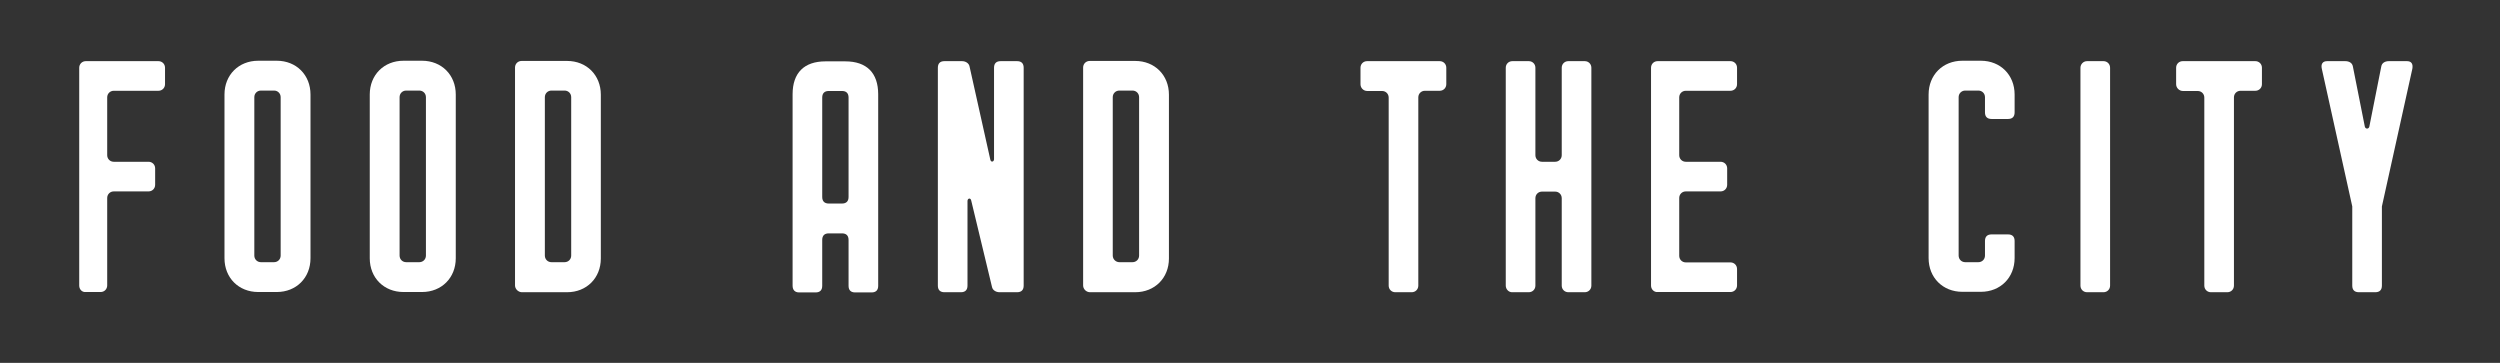
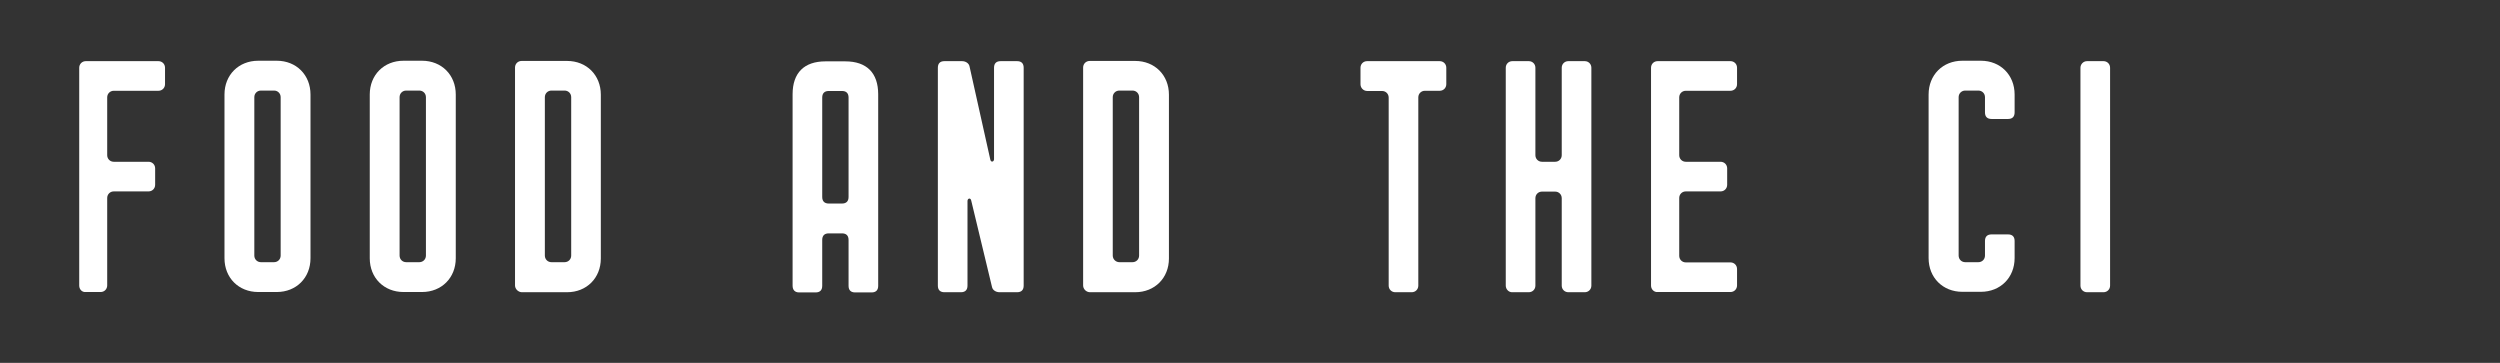
<svg xmlns="http://www.w3.org/2000/svg" version="1.1" id="Layer_1" x="0px" y="0px" width="1984.25px" height="288px" viewBox="0 8051.99 1984.25 288" enable-background="new 0 8051.99 1984.25 288" xml:space="preserve">
  <rect x="0" y="8051.99" width="1984.25" height="288" fill="#333333" stroke="none" />
  <g>
    <path fill="#FFFFFF" d="M62.875,8278.699v-172.948c0-2.939,2.286-5.227,5.226-5.227h57.649c2.939,0,5.226,2.287,5.226,5.227v13.064   c0,2.94-2.286,5.227-5.226,5.227H90.312c-2.94,0-5.226,2.286-5.226,5.226v45.892c0,2.939,2.286,5.226,5.226,5.226h27.6   c2.94,0,5.226,2.286,5.226,5.226v13.065c0,2.939-2.286,5.226-5.226,5.226h-27.6c-2.94,0-5.226,2.287-5.226,5.227v69.408   c0,2.939-2.286,5.226-5.226,5.226H68.102C65.162,8284.088,62.875,8281.639,62.875,8278.699z" />
    <path fill="#FFFFFF" d="M178.174,8256.979v-129.997c0-15.515,11.269-26.783,26.783-26.783h14.698   c15.515,0,26.783,11.269,26.783,26.783v129.997c0,15.515-11.269,26.783-26.783,26.783h-14.698   C189.443,8283.762,178.174,8272.493,178.174,8256.979z M207.081,8260.081h10.452c2.939,0,5.226-2.286,5.226-5.226v-125.751   c0-2.939-2.287-5.226-5.226-5.226h-10.452c-2.939,0-5.226,2.286-5.226,5.226v125.751   C201.854,8257.795,204.141,8260.081,207.081,8260.081z" />
    <path fill="#FFFFFF" d="M293.473,8256.979v-129.997c0-15.515,11.268-26.783,26.783-26.783h14.698   c15.515,0,26.784,11.269,26.784,26.783v129.997c0,15.515-11.27,26.783-26.784,26.783h-14.698   C304.741,8283.762,293.473,8272.493,293.473,8256.979z M322.379,8260.081h10.452c2.94,0,5.227-2.286,5.227-5.226v-125.751   c0-2.939-2.286-5.226-5.227-5.226h-10.452c-2.939,0-5.226,2.286-5.226,5.226v125.751   C317.153,8257.795,319.439,8260.081,322.379,8260.081z" />
    <path fill="#FFFFFF" d="M408.771,8278.536v-172.948c0-2.94,2.287-5.227,5.227-5.227h36.092c15.515,0,26.783,11.269,26.783,26.783   v129.997c0,15.515-11.269,26.783-26.783,26.783h-36.092C411.222,8283.762,408.771,8281.312,408.771,8278.536z M437.678,8260.081   h10.452c2.94,0,5.227-2.286,5.227-5.226v-125.751c0-2.939-2.286-5.226-5.227-5.226h-10.452c-2.939,0-5.226,2.286-5.226,5.226   v125.751C432.452,8257.795,434.738,8260.081,437.678,8260.081z" />
    <path fill="#FFFFFF" d="M629.081,8278.699v-151.881c0-16.984,9.146-26.13,26.13-26.13h15.678c16.984,0,26.13,9.146,26.13,26.13   v152.044c0,3.43-1.796,5.226-5.226,5.226h-13.065c-3.429,0-5.226-1.796-5.226-5.226v-36.419c0-3.43-1.797-5.226-5.227-5.226   h-10.451c-3.43,0-5.227,1.796-5.227,5.226v36.419c0,3.43-1.797,5.226-5.226,5.226h-13.065   C630.877,8284.088,629.081,8282.129,629.081,8278.699z M657.824,8213.537h10.451c3.43,0,5.227-1.796,5.227-5.226v-78.88   c0-3.43-1.797-5.227-5.227-5.227h-10.451c-3.43,0-5.227,1.797-5.227,5.227v78.88   C652.598,8211.741,654.395,8213.537,657.824,8213.537z" />
    <path fill="#FFFFFF" d="M744.38,8105.751c0-3.43,1.796-5.227,5.226-5.227h13.882c2.939,0,5.553,1.634,6.042,4.246l16.495,73.981   c0.489,2.286,2.939,1.796,2.939-0.49v-72.511c0-3.43,1.797-5.227,5.226-5.227h13.065c3.43,0,5.226,1.797,5.226,5.227v172.948   c0,3.43-1.796,5.226-5.226,5.226h-13.882c-2.939,0-5.553-1.633-6.042-4.246l-16.495-68.591c-0.489-2.287-2.939-1.797-2.939,0.489   v67.122c0,3.43-1.797,5.226-5.226,5.226h-13.065c-3.43,0-5.226-1.796-5.226-5.226V8105.751z" />
    <path fill="#FFFFFF" d="M859.679,8278.536v-172.948c0-2.94,2.286-5.227,5.226-5.227h36.092c15.516,0,26.783,11.269,26.783,26.783   v129.997c0,15.515-11.268,26.783-26.783,26.783h-36.092C861.965,8283.762,859.679,8281.312,859.679,8278.536z M888.422,8260.081   h10.451c2.939,0,5.227-2.286,5.227-5.226v-125.751c0-2.939-2.287-5.226-5.227-5.226h-10.451c-2.94,0-5.227,2.286-5.227,5.226   v125.751C883.195,8257.795,885.645,8260.081,888.422,8260.081z" />
    <path fill="#FFFFFF" d="M1079.824,8118.815v-13.064c0-2.939,2.286-5.227,5.226-5.227h57.649c2.939,0,5.227,2.287,5.227,5.227   v13.064c0,2.94-2.287,5.227-5.227,5.227h-11.759c-2.939,0-5.226,2.286-5.226,5.226v149.432c0,2.939-2.286,5.226-5.227,5.226   h-13.064c-2.939,0-5.227-2.286-5.227-5.226v-149.268c0-2.94-2.286-5.227-5.226-5.227h-11.759   C1082.11,8124.205,1079.824,8121.756,1079.824,8118.815z" />
    <path fill="#FFFFFF" d="M1195.123,8278.699v-172.948c0-2.939,2.286-5.227,5.226-5.227h13.065c2.939,0,5.226,2.287,5.226,5.227   v69.408c0,2.939,2.286,5.226,5.227,5.226h10.452c2.939,0,5.226-2.286,5.226-5.226v-69.408c0-2.939,2.286-5.227,5.226-5.227h13.065   c2.939,0,5.226,2.287,5.226,5.227v172.948c0,2.939-2.286,5.226-5.226,5.226h-13.065c-2.939,0-5.226-2.286-5.226-5.226v-69.408   c0-2.939-2.286-5.226-5.226-5.226h-10.452c-2.94,0-5.227,2.286-5.227,5.226v69.408c0,2.939-2.286,5.226-5.226,5.226h-13.065   C1197.572,8284.088,1195.123,8281.639,1195.123,8278.699z" />
    <path fill="#FFFFFF" d="M1310.422,8278.699v-172.948c0-2.939,2.286-5.227,5.226-5.227h57.813c2.939,0,5.226,2.287,5.226,5.227   v13.064c0,2.94-2.286,5.227-5.226,5.227h-35.439c-2.939,0-5.227,2.286-5.227,5.226v45.892c0,2.939,2.287,5.226,5.227,5.226h27.6   c2.939,0,5.227,2.286,5.227,5.226v13.065c0,2.939-2.287,5.226-5.227,5.226h-27.6c-2.939,0-5.227,2.287-5.227,5.227v45.891   c0,2.939,2.287,5.227,5.227,5.227h35.439c2.939,0,5.226,2.286,5.226,5.226v13.065c0,2.939-2.286,5.226-5.226,5.226h-57.65   C1312.871,8284.088,1310.422,8281.639,1310.422,8278.699z" />
    <path fill="#FFFFFF" d="M1530.73,8126.981c0-15.515,11.269-26.783,26.783-26.783h14.698c15.515,0,26.783,11.269,26.783,26.783   v14.208c0,3.43-1.796,5.227-5.226,5.227h-13.065c-3.43,0-5.226-1.797-5.226-5.227v-12.085c0-2.939-2.287-5.226-5.227-5.226H1559.8   c-2.939,0-5.226,2.286-5.226,5.226v125.751c0,2.939,2.286,5.226,5.226,5.226h10.452c2.939,0,5.227-2.286,5.227-5.226v-11.596   c0-3.43,1.796-5.226,5.226-5.226h13.065c3.43,0,5.226,1.796,5.226,5.226v13.556c0,15.515-11.269,26.783-26.783,26.783h-14.698   c-15.515,0-26.783-11.269-26.783-26.783V8126.981z" />
    <path fill="#FFFFFF" d="M1656.481,8100.524h13.065c2.939,0,5.226,2.287,5.226,5.227v172.948c0,2.939-2.286,5.226-5.226,5.226   h-13.065c-2.94,0-5.226-2.286-5.226-5.226v-172.948C1651.256,8102.975,1653.541,8100.524,1656.481,8100.524z" />
-     <path fill="#FFFFFF" d="M1727.195,8118.815v-13.064c0-2.939,2.287-5.227,5.227-5.227h57.649c2.939,0,5.226,2.287,5.226,5.227   v13.064c0,2.94-2.286,5.227-5.226,5.227h-11.759c-2.939,0-5.226,2.286-5.226,5.226v149.432c0,2.939-2.286,5.226-5.226,5.226   h-13.065c-2.94,0-5.226-2.286-5.226-5.226v-149.268c0-2.94-2.287-5.227-5.227-5.227h-11.758   C1729.646,8124.205,1727.195,8121.756,1727.195,8118.815z" />
-     <path fill="#FFFFFF" d="M1847.067,8100.524h14.372c2.939,0,5.553,1.307,6.042,4.246l9.472,47.688c0.49,2.123,3.104,2.123,3.594,0   l9.472-47.688c0.49-2.939,3.103-4.246,6.042-4.246h14.372c3.593,0,4.899,2.287,4.246,6.043l-24.171,109.256v62.876   c0,3.43-1.796,5.226-5.226,5.226h-13.064c-3.43,0-5.226-1.796-5.226-5.226v-62.876l-24.171-109.256   C1842.005,8102.975,1843.311,8100.524,1847.067,8100.524z" />
  </g>
</svg>